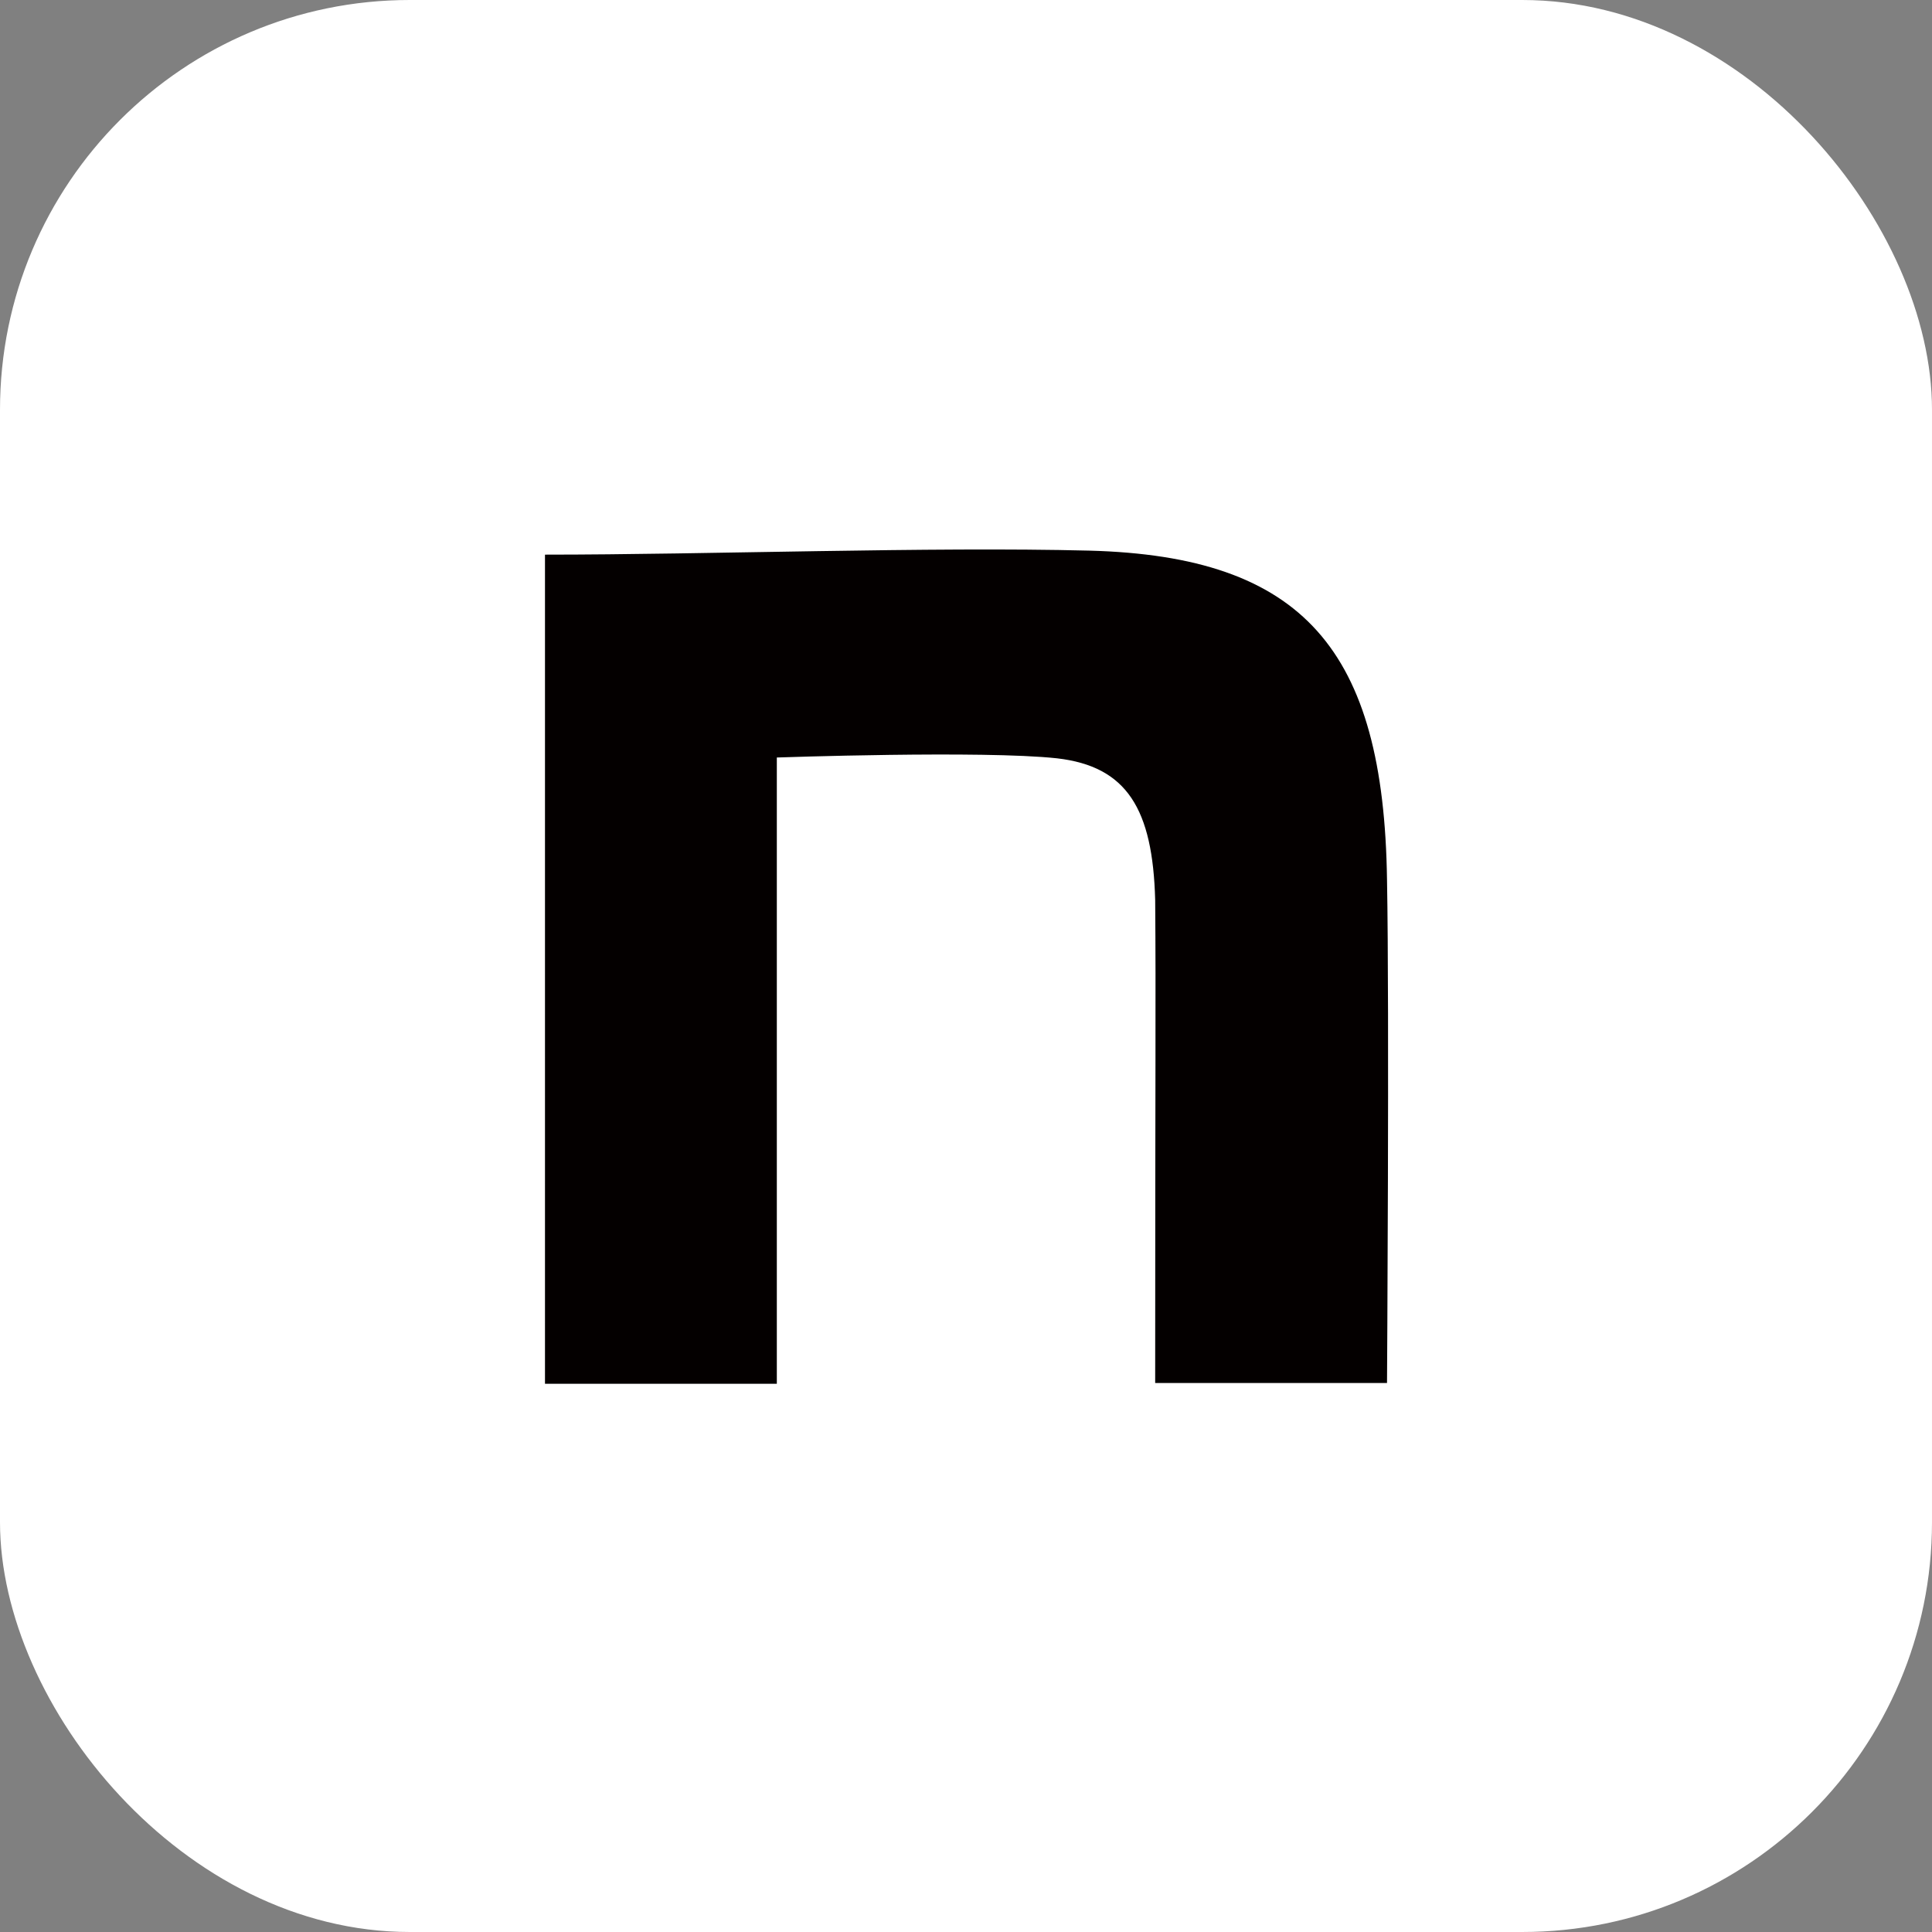
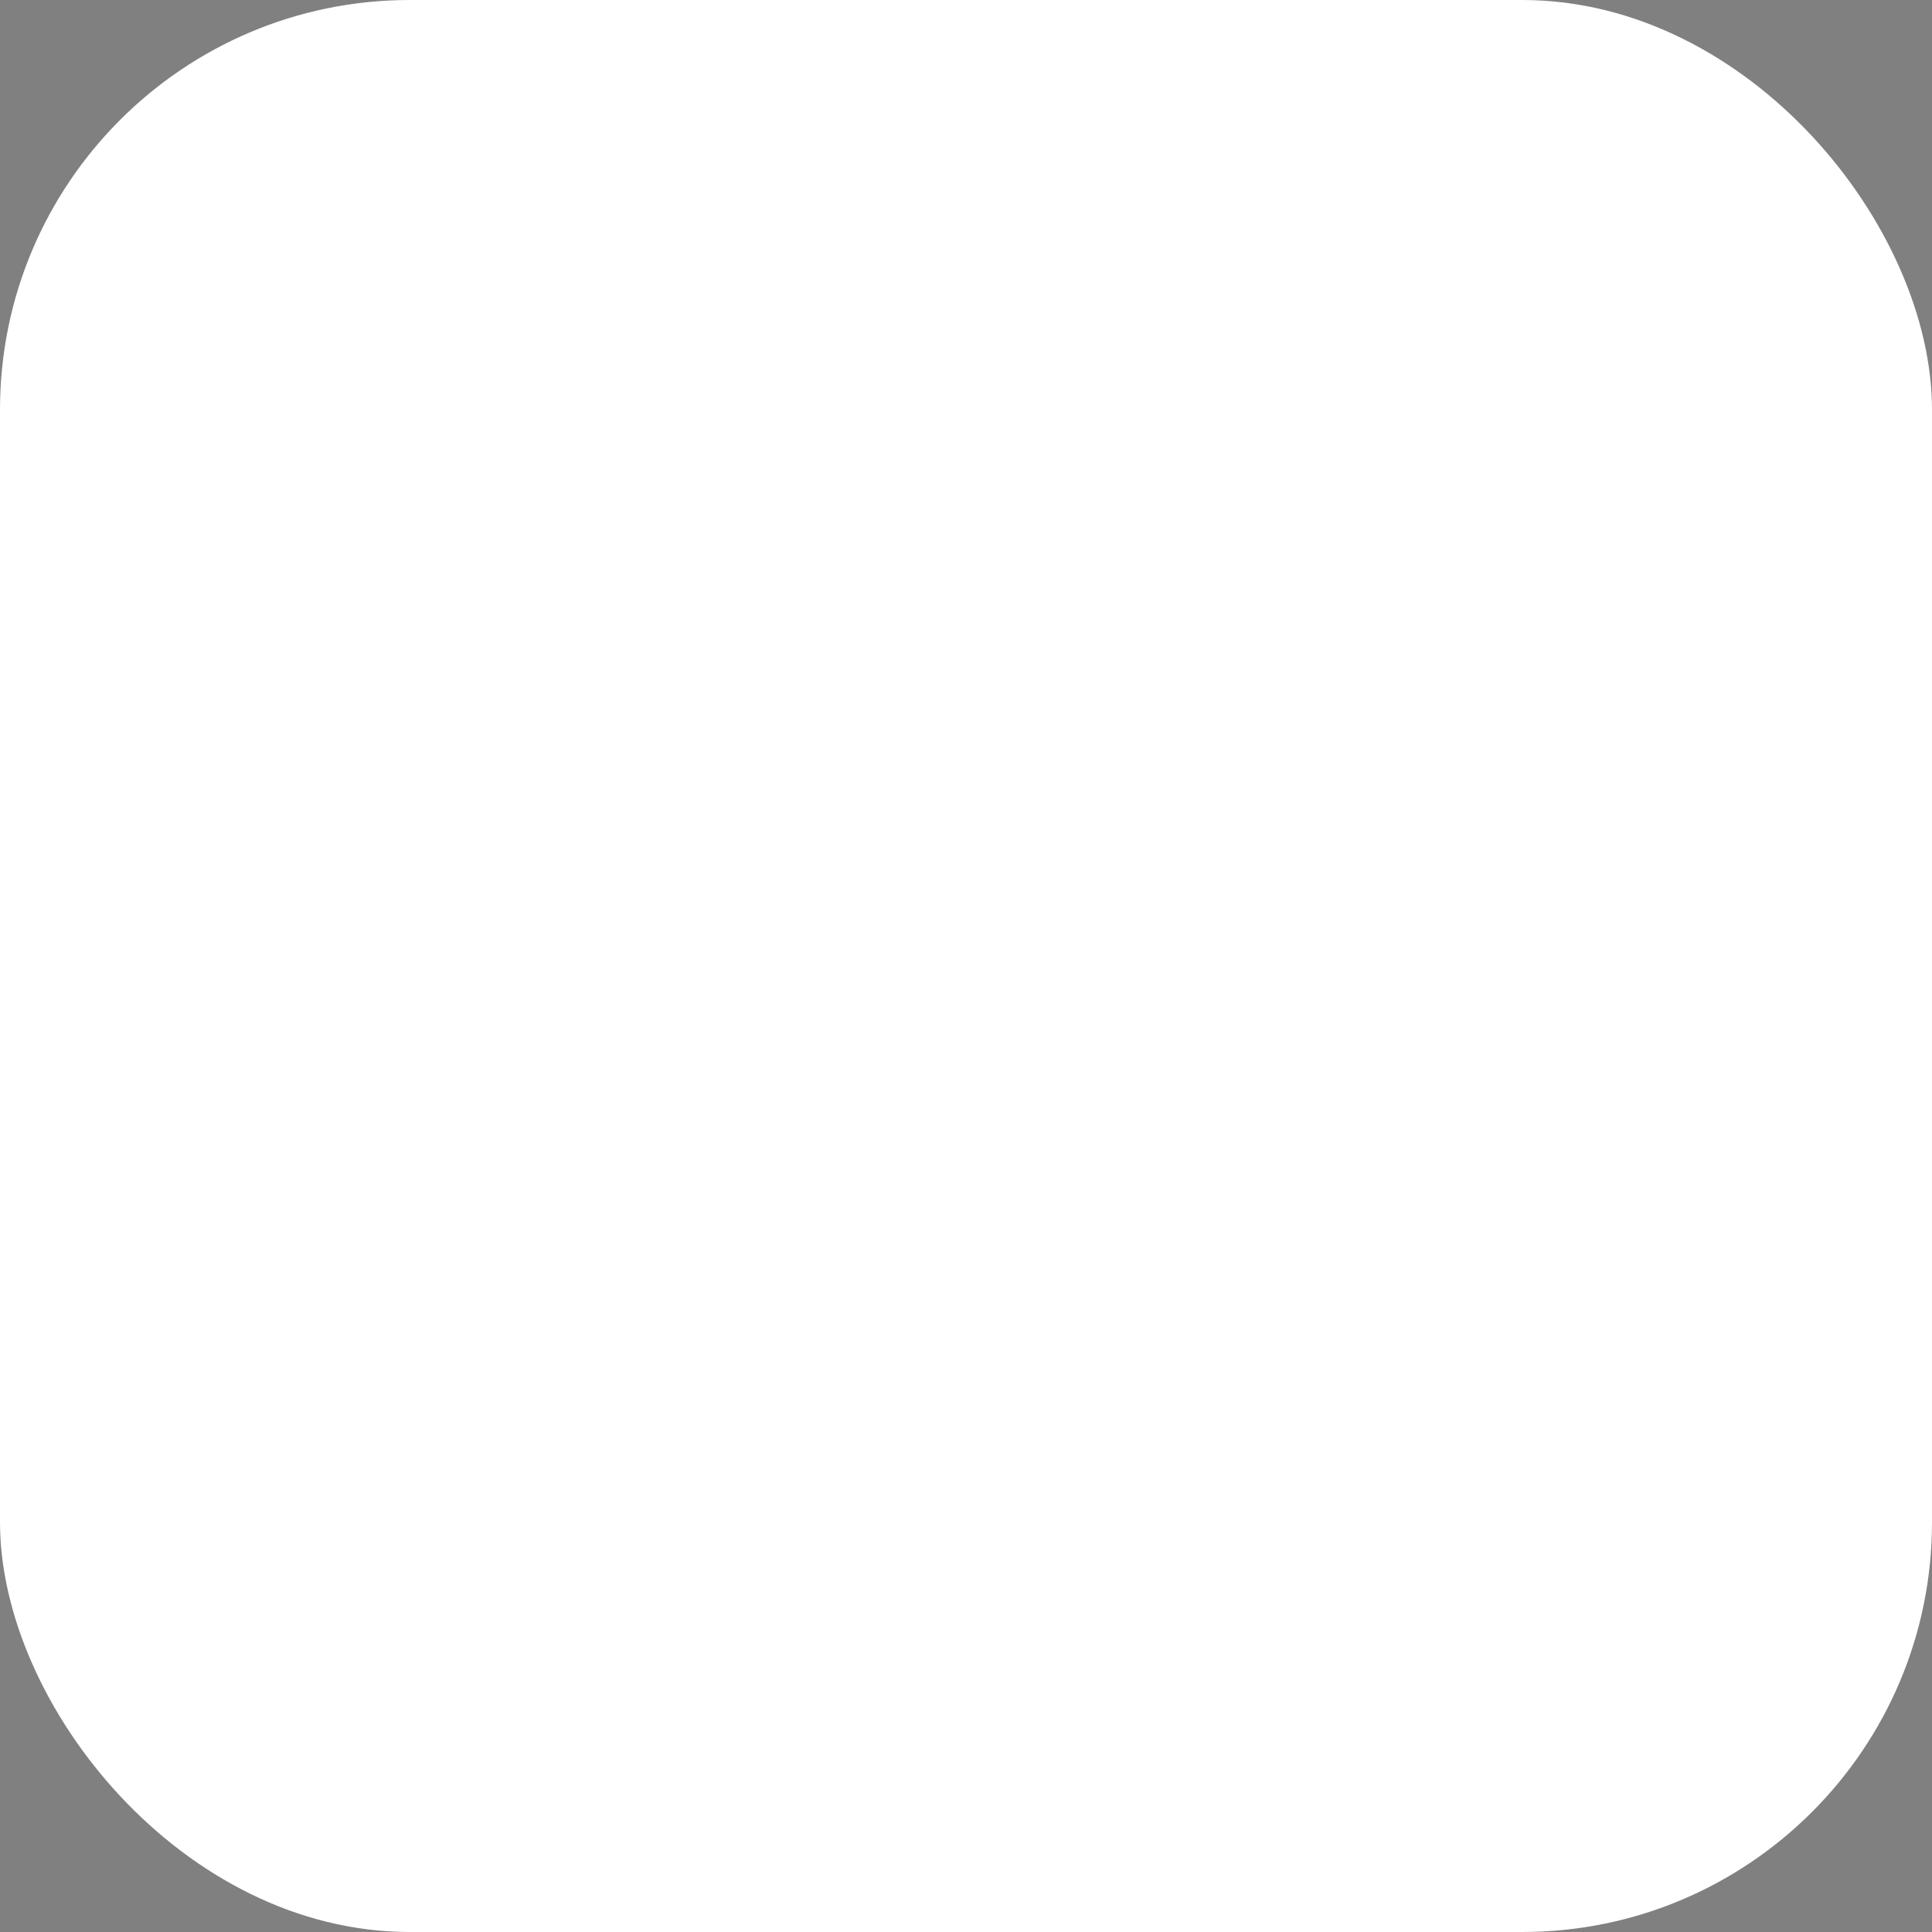
<svg xmlns="http://www.w3.org/2000/svg" viewBox="0 0 24 24" width="24" height="24">
  <rect x="0" y="0" width="24" height="24" fill="#808080" stroke="none" />
  <defs>
    <style>.b{fill:#fff;}.b,.c{stroke-width:0px;}.c{fill:#040000;}</style>
  </defs>
  <rect class="b" width="24" height="24" rx="5.09" ry="5.09" />
-   <path class="c" d="m6.77,6.89c2.02,0,4.78-.1,6.76-.05,2.66.07,3.66,1.23,3.7,4.09.03,1.62,0,6.25,0,6.25h-2.88c0-4.05.01-4.72,0-6-.03-1.13-.35-1.66-1.22-1.76-.92-.1-3.48-.01-3.48-.01v7.78h-2.88V6.89Z" />
</svg>